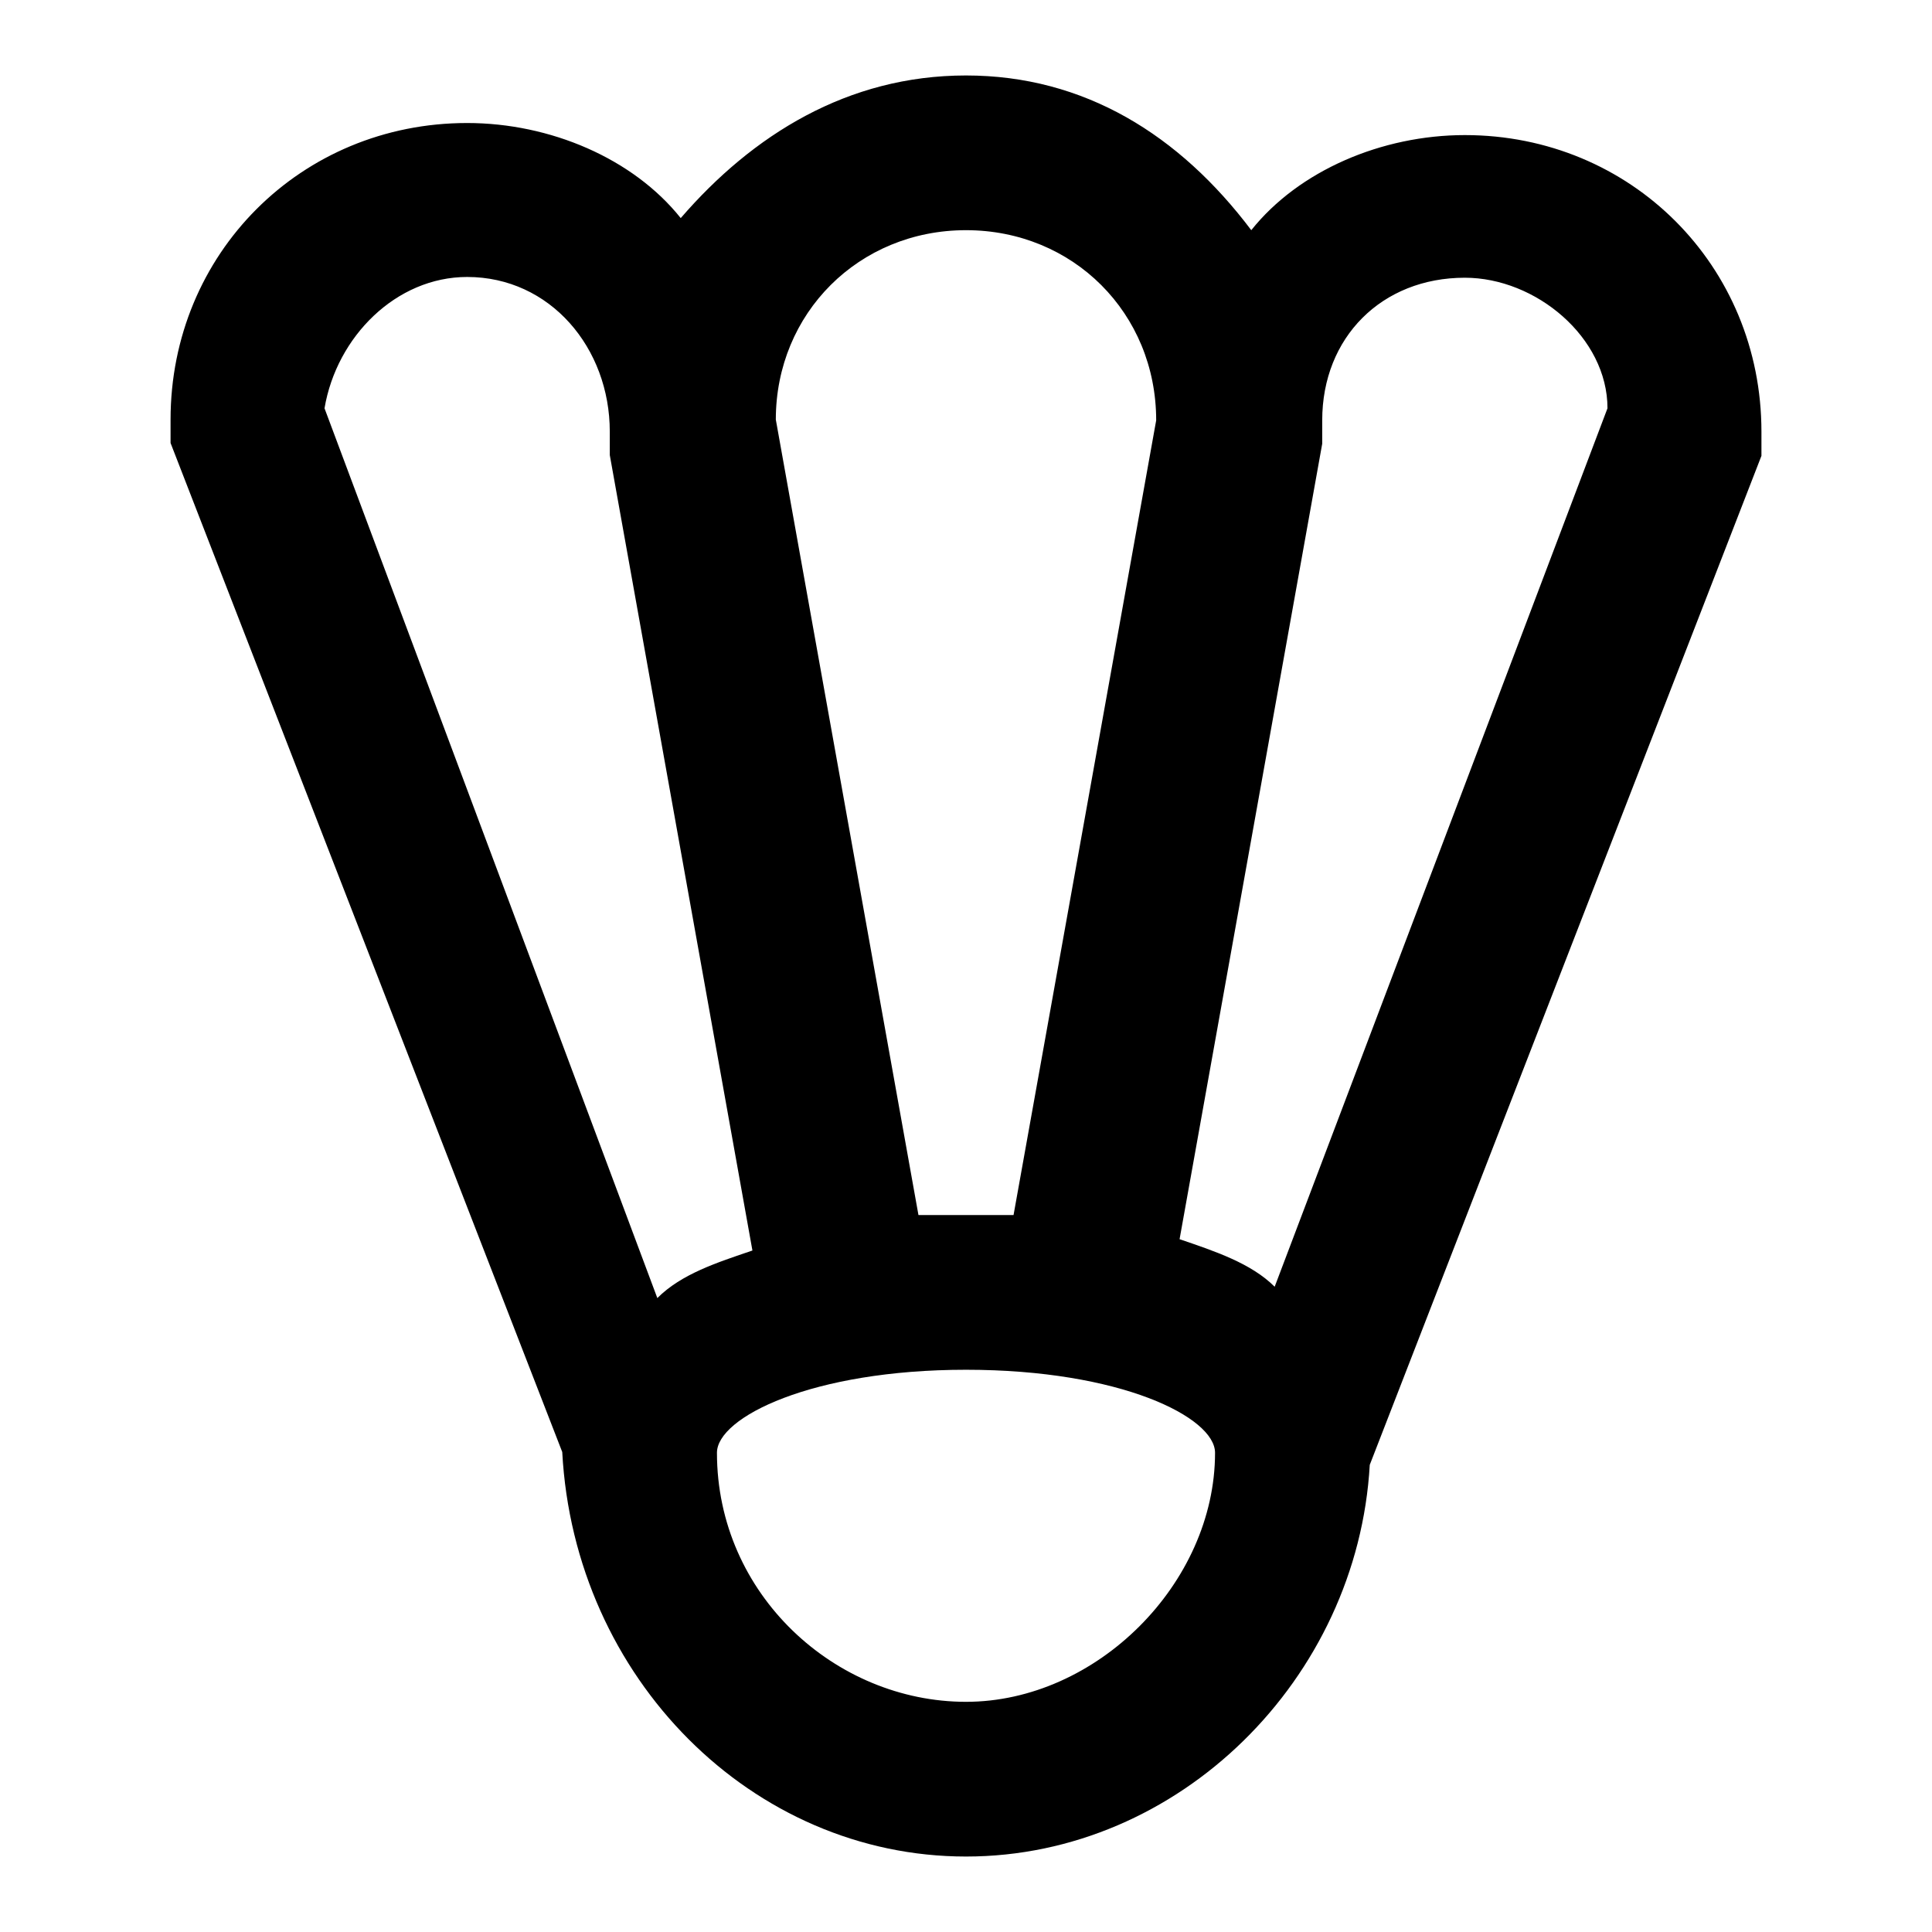
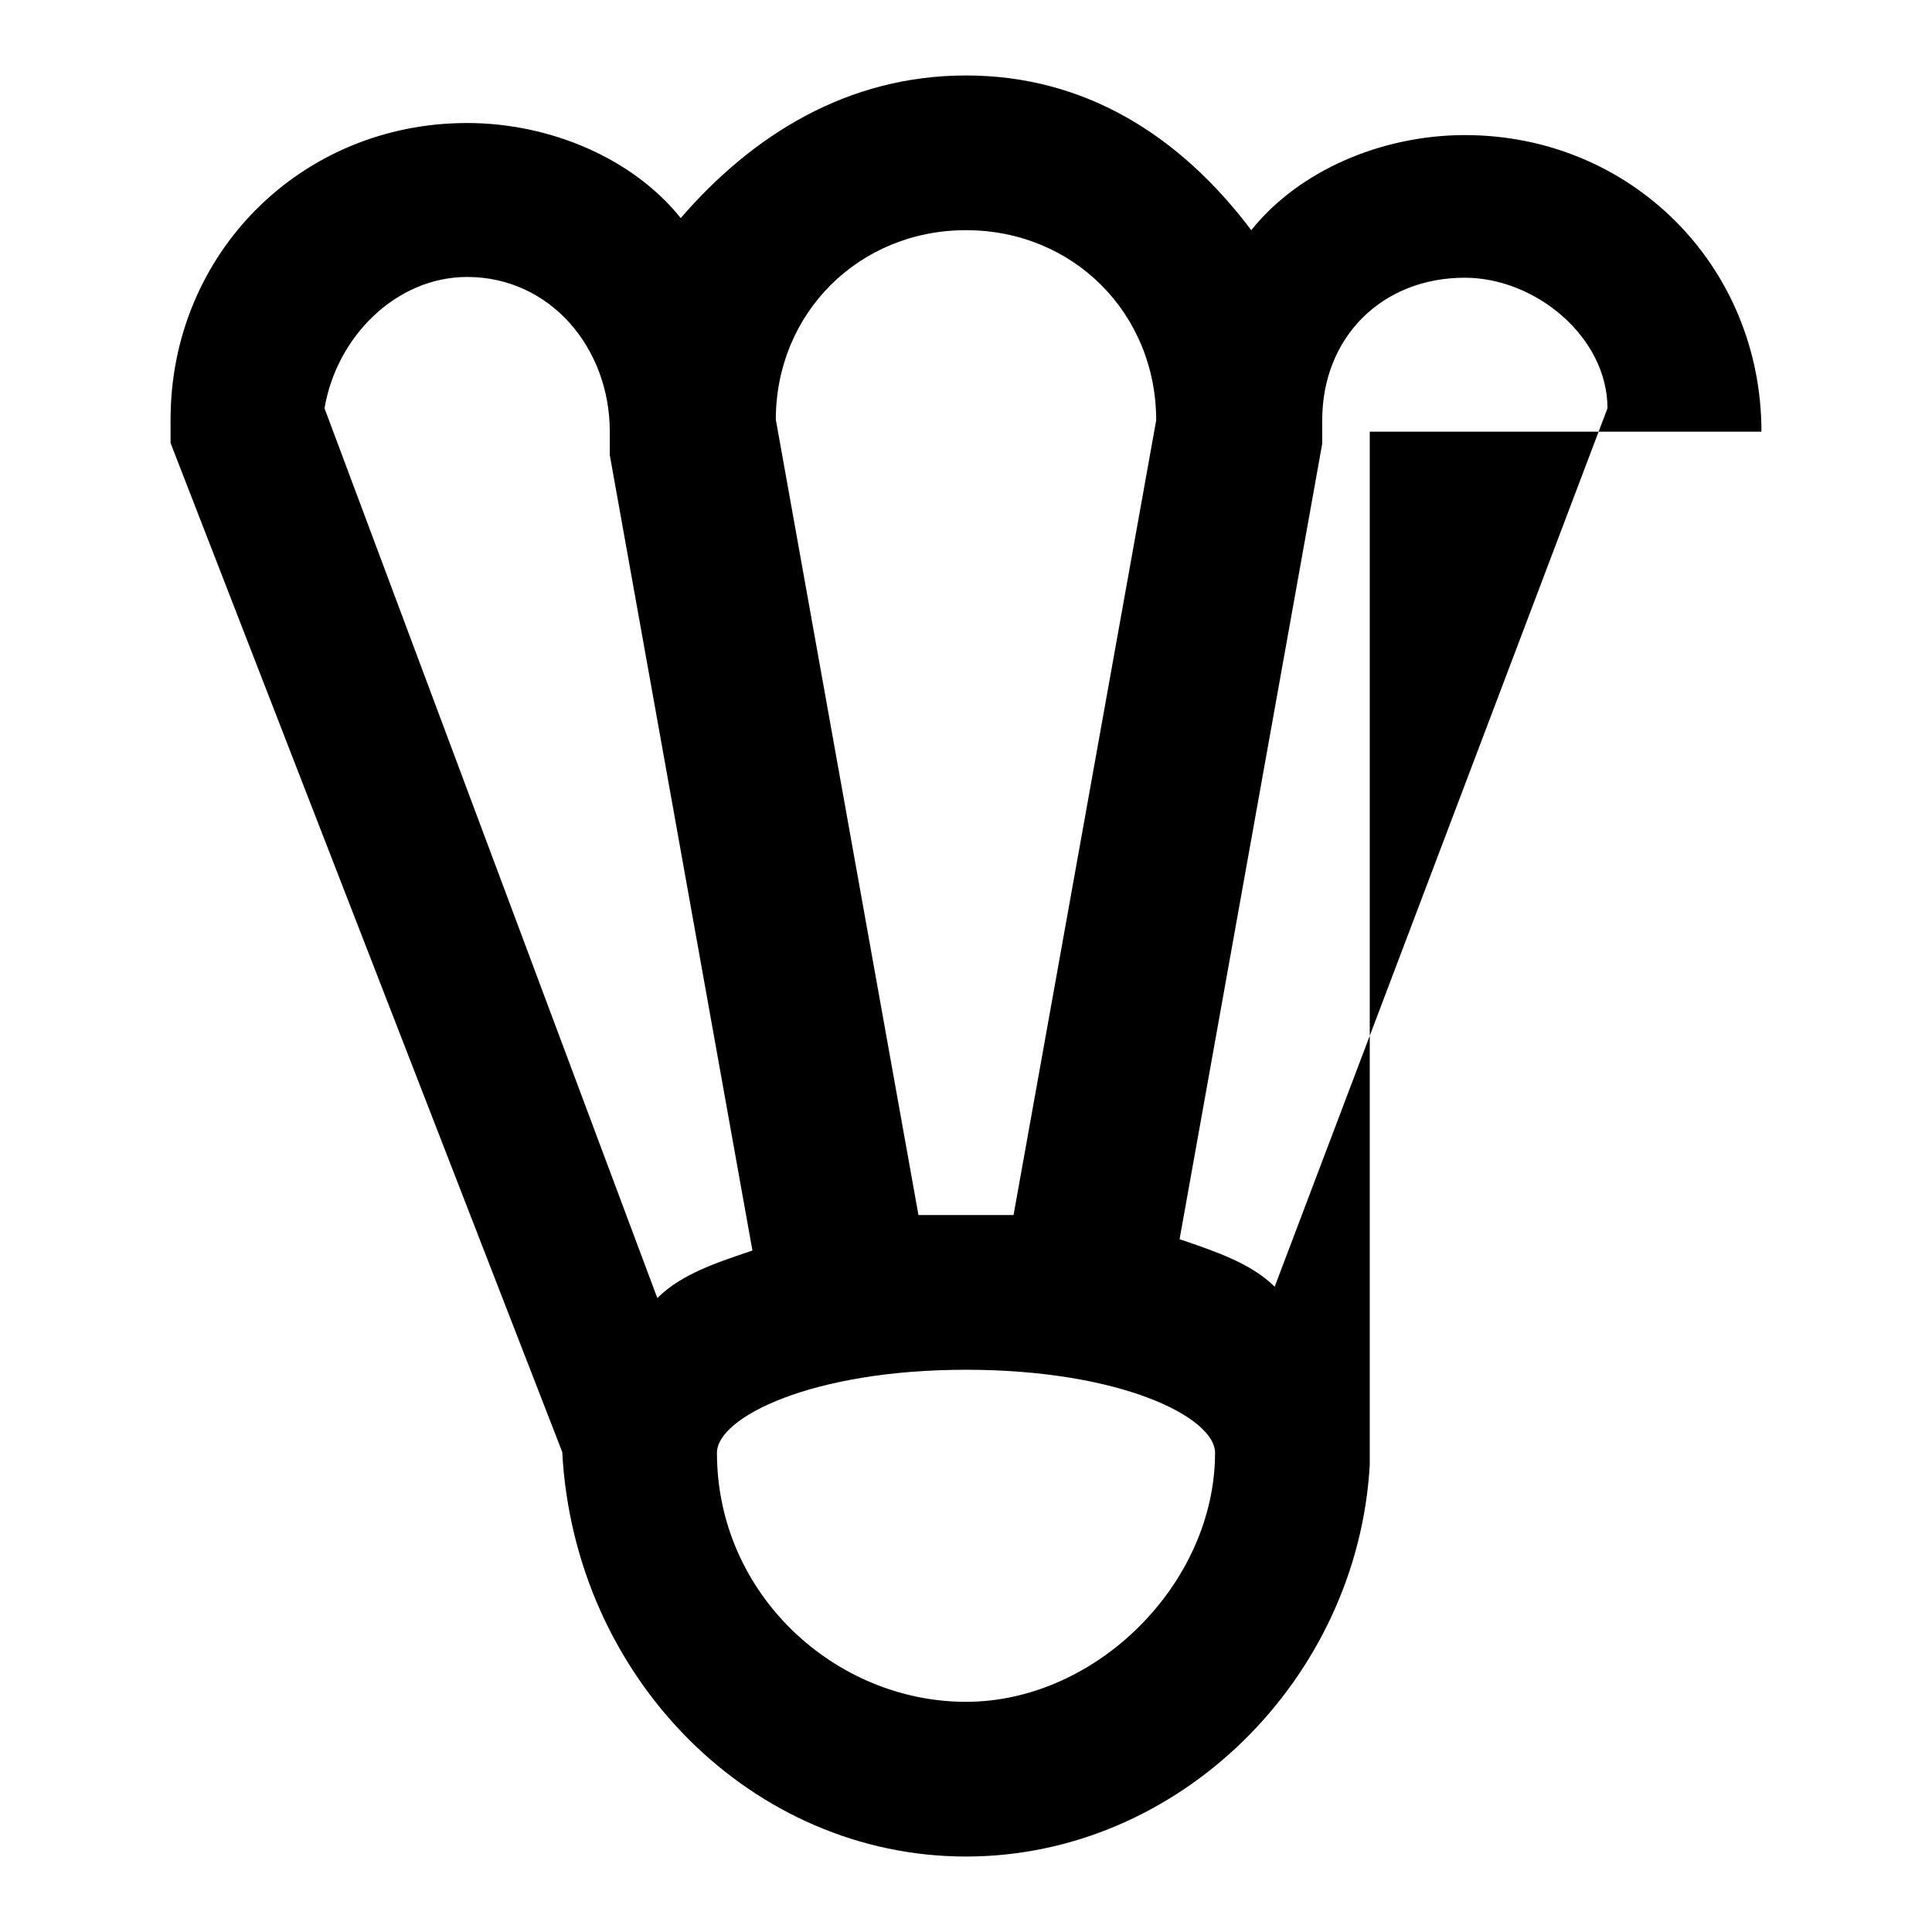
<svg xmlns="http://www.w3.org/2000/svg" version="1.1" x="0px" y="0px" viewBox="0 0 256 256" enable-background="new 0 0 256 256" xml:space="preserve">
  <g>
-     <path fill="#000000" d="M233.4,57.2c0-22-17.3-39.3-39.3-39.3c-11,0-22,4.7-28.3,12.6C156.3,17.9,143.7,10,128,10 c-15.7,0-28.3,7.9-37.8,18.9C83.9,21,72.9,16.3,61.9,16.3c-22,0-39.3,17.3-39.3,39.3v3.1l51.9,133.7C76.1,222.4,99.7,246,128,246 c28.3,0,51.9-23.6,53.5-51.9l51.9-133.7V57.2z M128,30.5c14.2,0,25.2,11,25.2,25.2L134.3,161h-12.6L102.8,55.6 C102.8,41.5,113.8,30.5,128,30.5z M61.9,36.7c11,0,18.9,9.4,18.9,20.5v3.1l18.9,105.4c-4.7,1.6-9.4,3.1-12.6,6.3L43,54.1 C44.6,44.6,52.5,36.7,61.9,36.7z M128,225.5c-17.3,0-33-14.2-33-33c0-4.7,12.6-11,33-11c20.5,0,33,6.3,33,11 C161,209.8,145.3,225.5,128,225.5z M168.9,170.5c-3.1-3.1-7.9-4.7-12.6-6.3l18.9-105.4v-3.1c0-11,7.9-18.9,18.9-18.9 c9.4,0,18.9,7.9,18.9,17.3L168.9,170.5L168.9,170.5z" />
+     <path fill="#000000" d="M233.4,57.2c0-22-17.3-39.3-39.3-39.3c-11,0-22,4.7-28.3,12.6C156.3,17.9,143.7,10,128,10 c-15.7,0-28.3,7.9-37.8,18.9C83.9,21,72.9,16.3,61.9,16.3c-22,0-39.3,17.3-39.3,39.3v3.1l51.9,133.7C76.1,222.4,99.7,246,128,246 c28.3,0,51.9-23.6,53.5-51.9V57.2z M128,30.5c14.2,0,25.2,11,25.2,25.2L134.3,161h-12.6L102.8,55.6 C102.8,41.5,113.8,30.5,128,30.5z M61.9,36.7c11,0,18.9,9.4,18.9,20.5v3.1l18.9,105.4c-4.7,1.6-9.4,3.1-12.6,6.3L43,54.1 C44.6,44.6,52.5,36.7,61.9,36.7z M128,225.5c-17.3,0-33-14.2-33-33c0-4.7,12.6-11,33-11c20.5,0,33,6.3,33,11 C161,209.8,145.3,225.5,128,225.5z M168.9,170.5c-3.1-3.1-7.9-4.7-12.6-6.3l18.9-105.4v-3.1c0-11,7.9-18.9,18.9-18.9 c9.4,0,18.9,7.9,18.9,17.3L168.9,170.5L168.9,170.5z" />
  </g>
</svg>